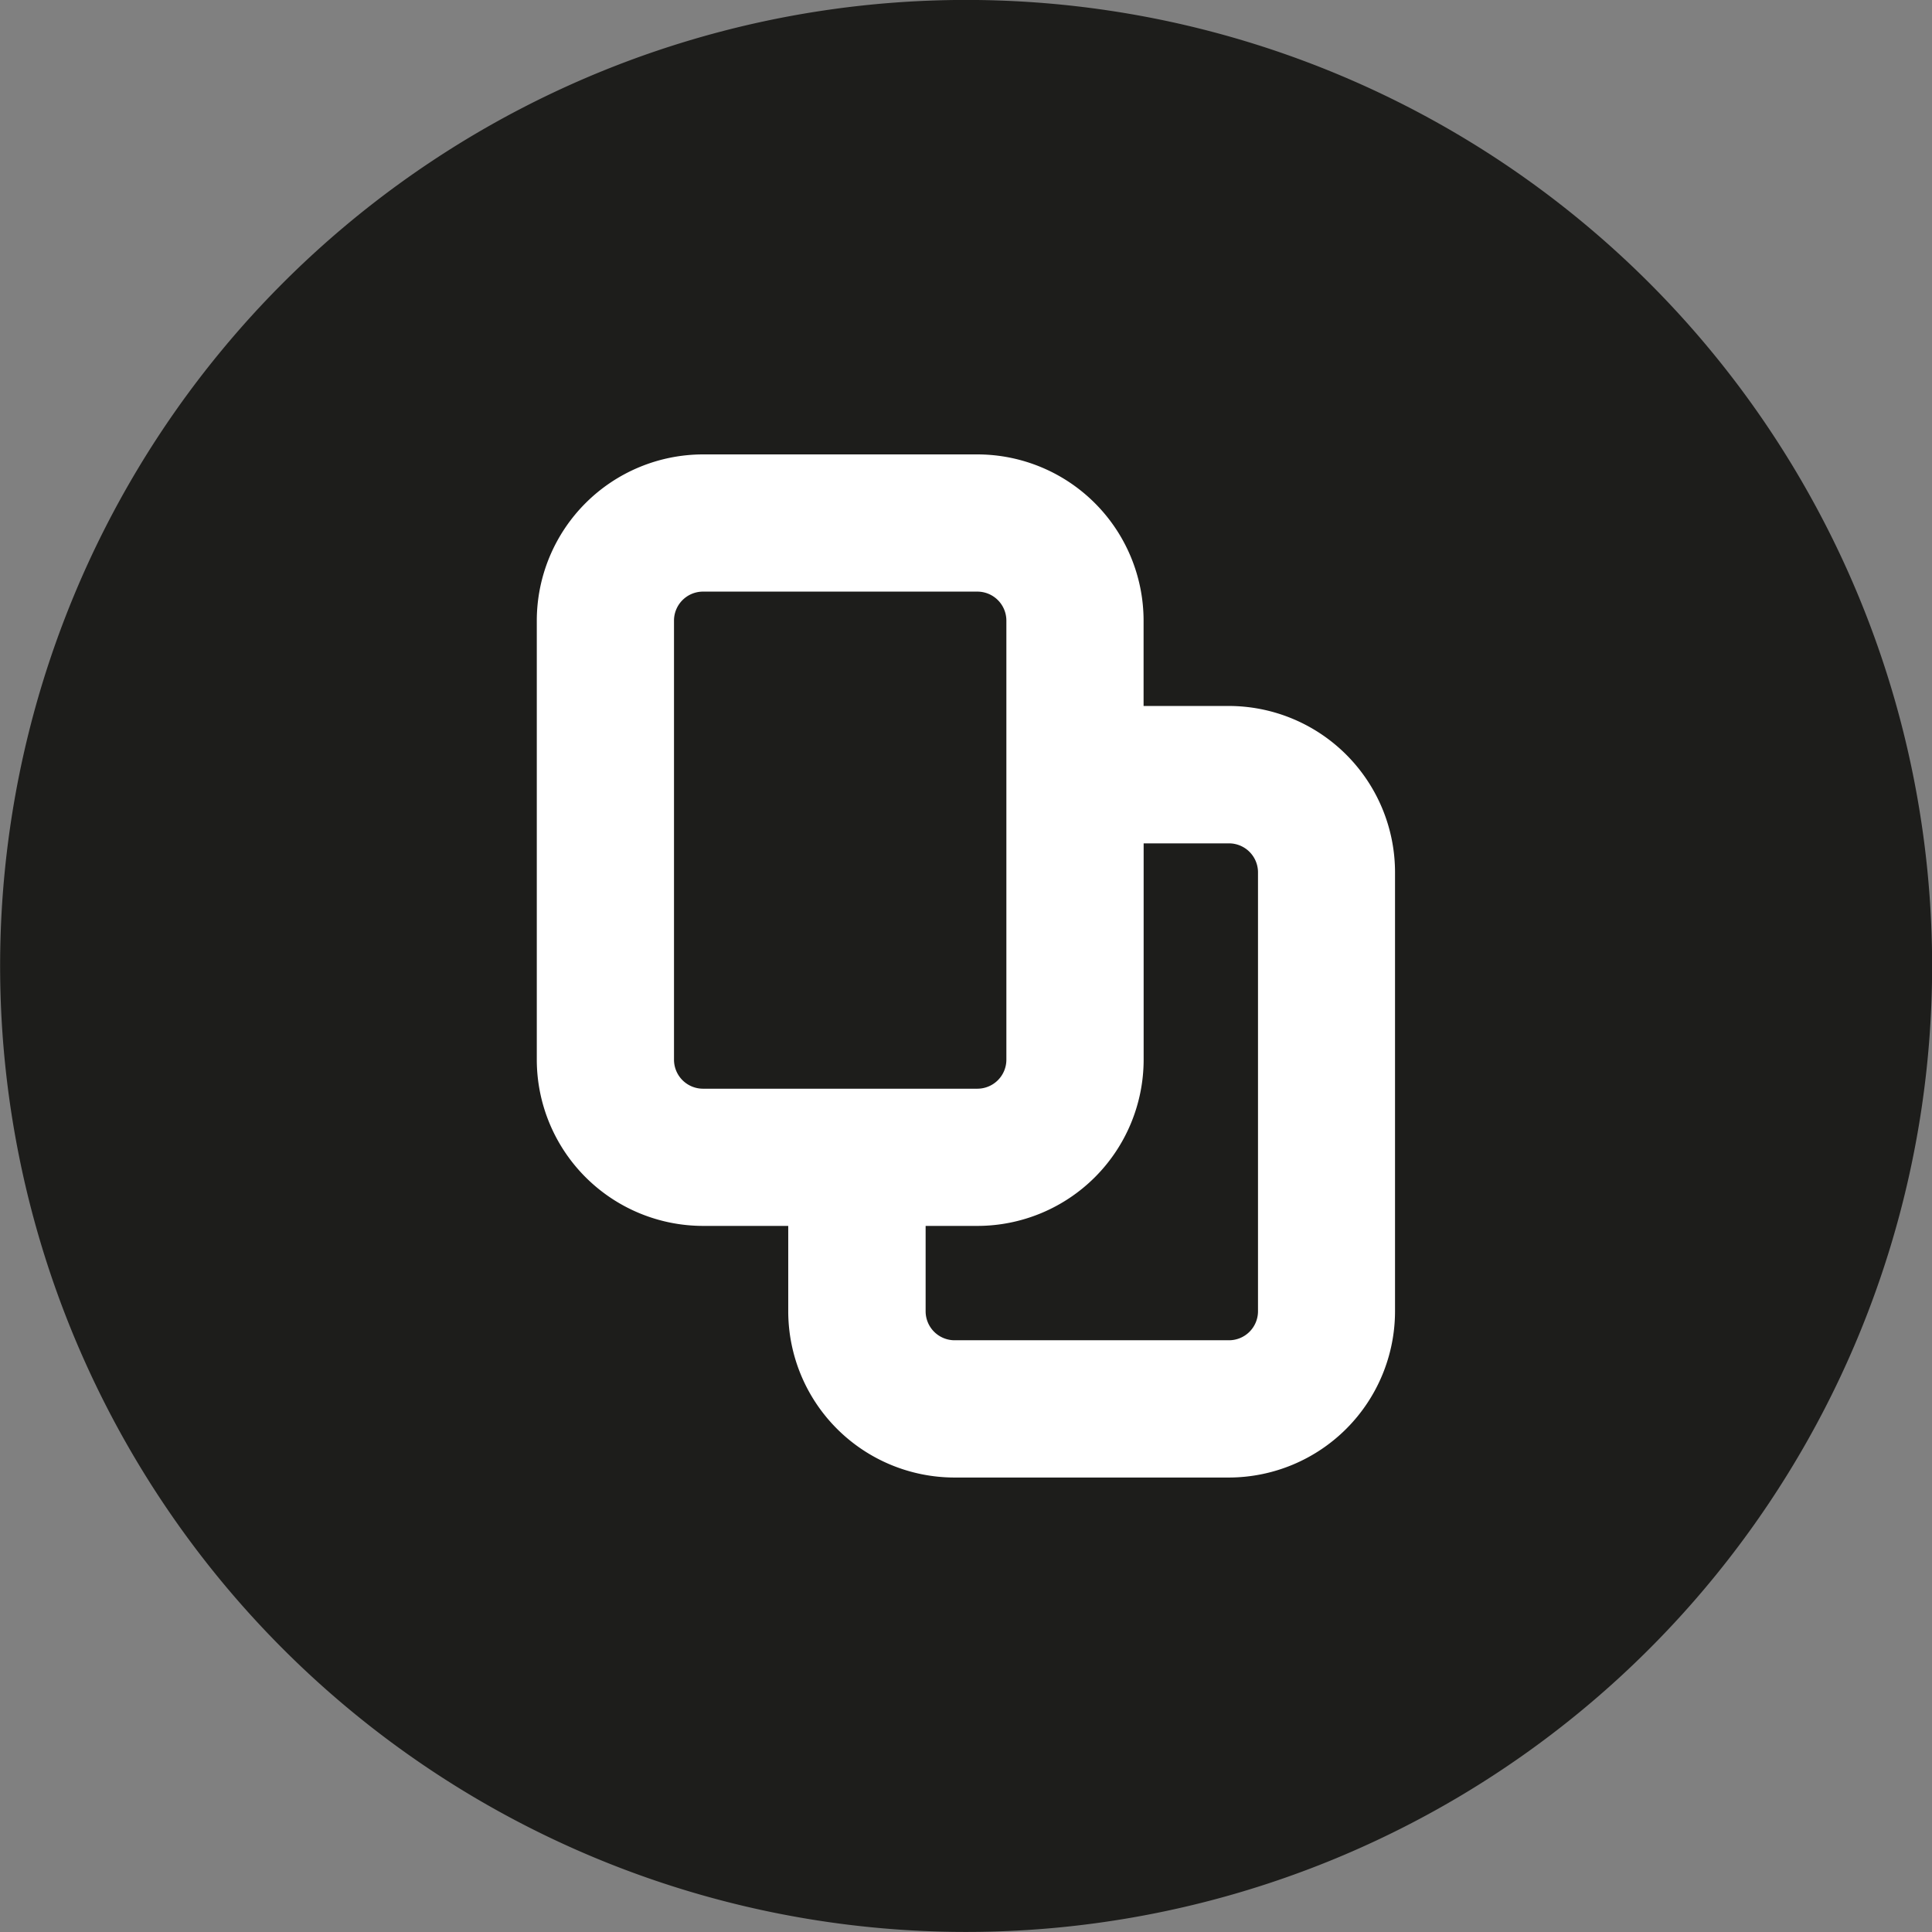
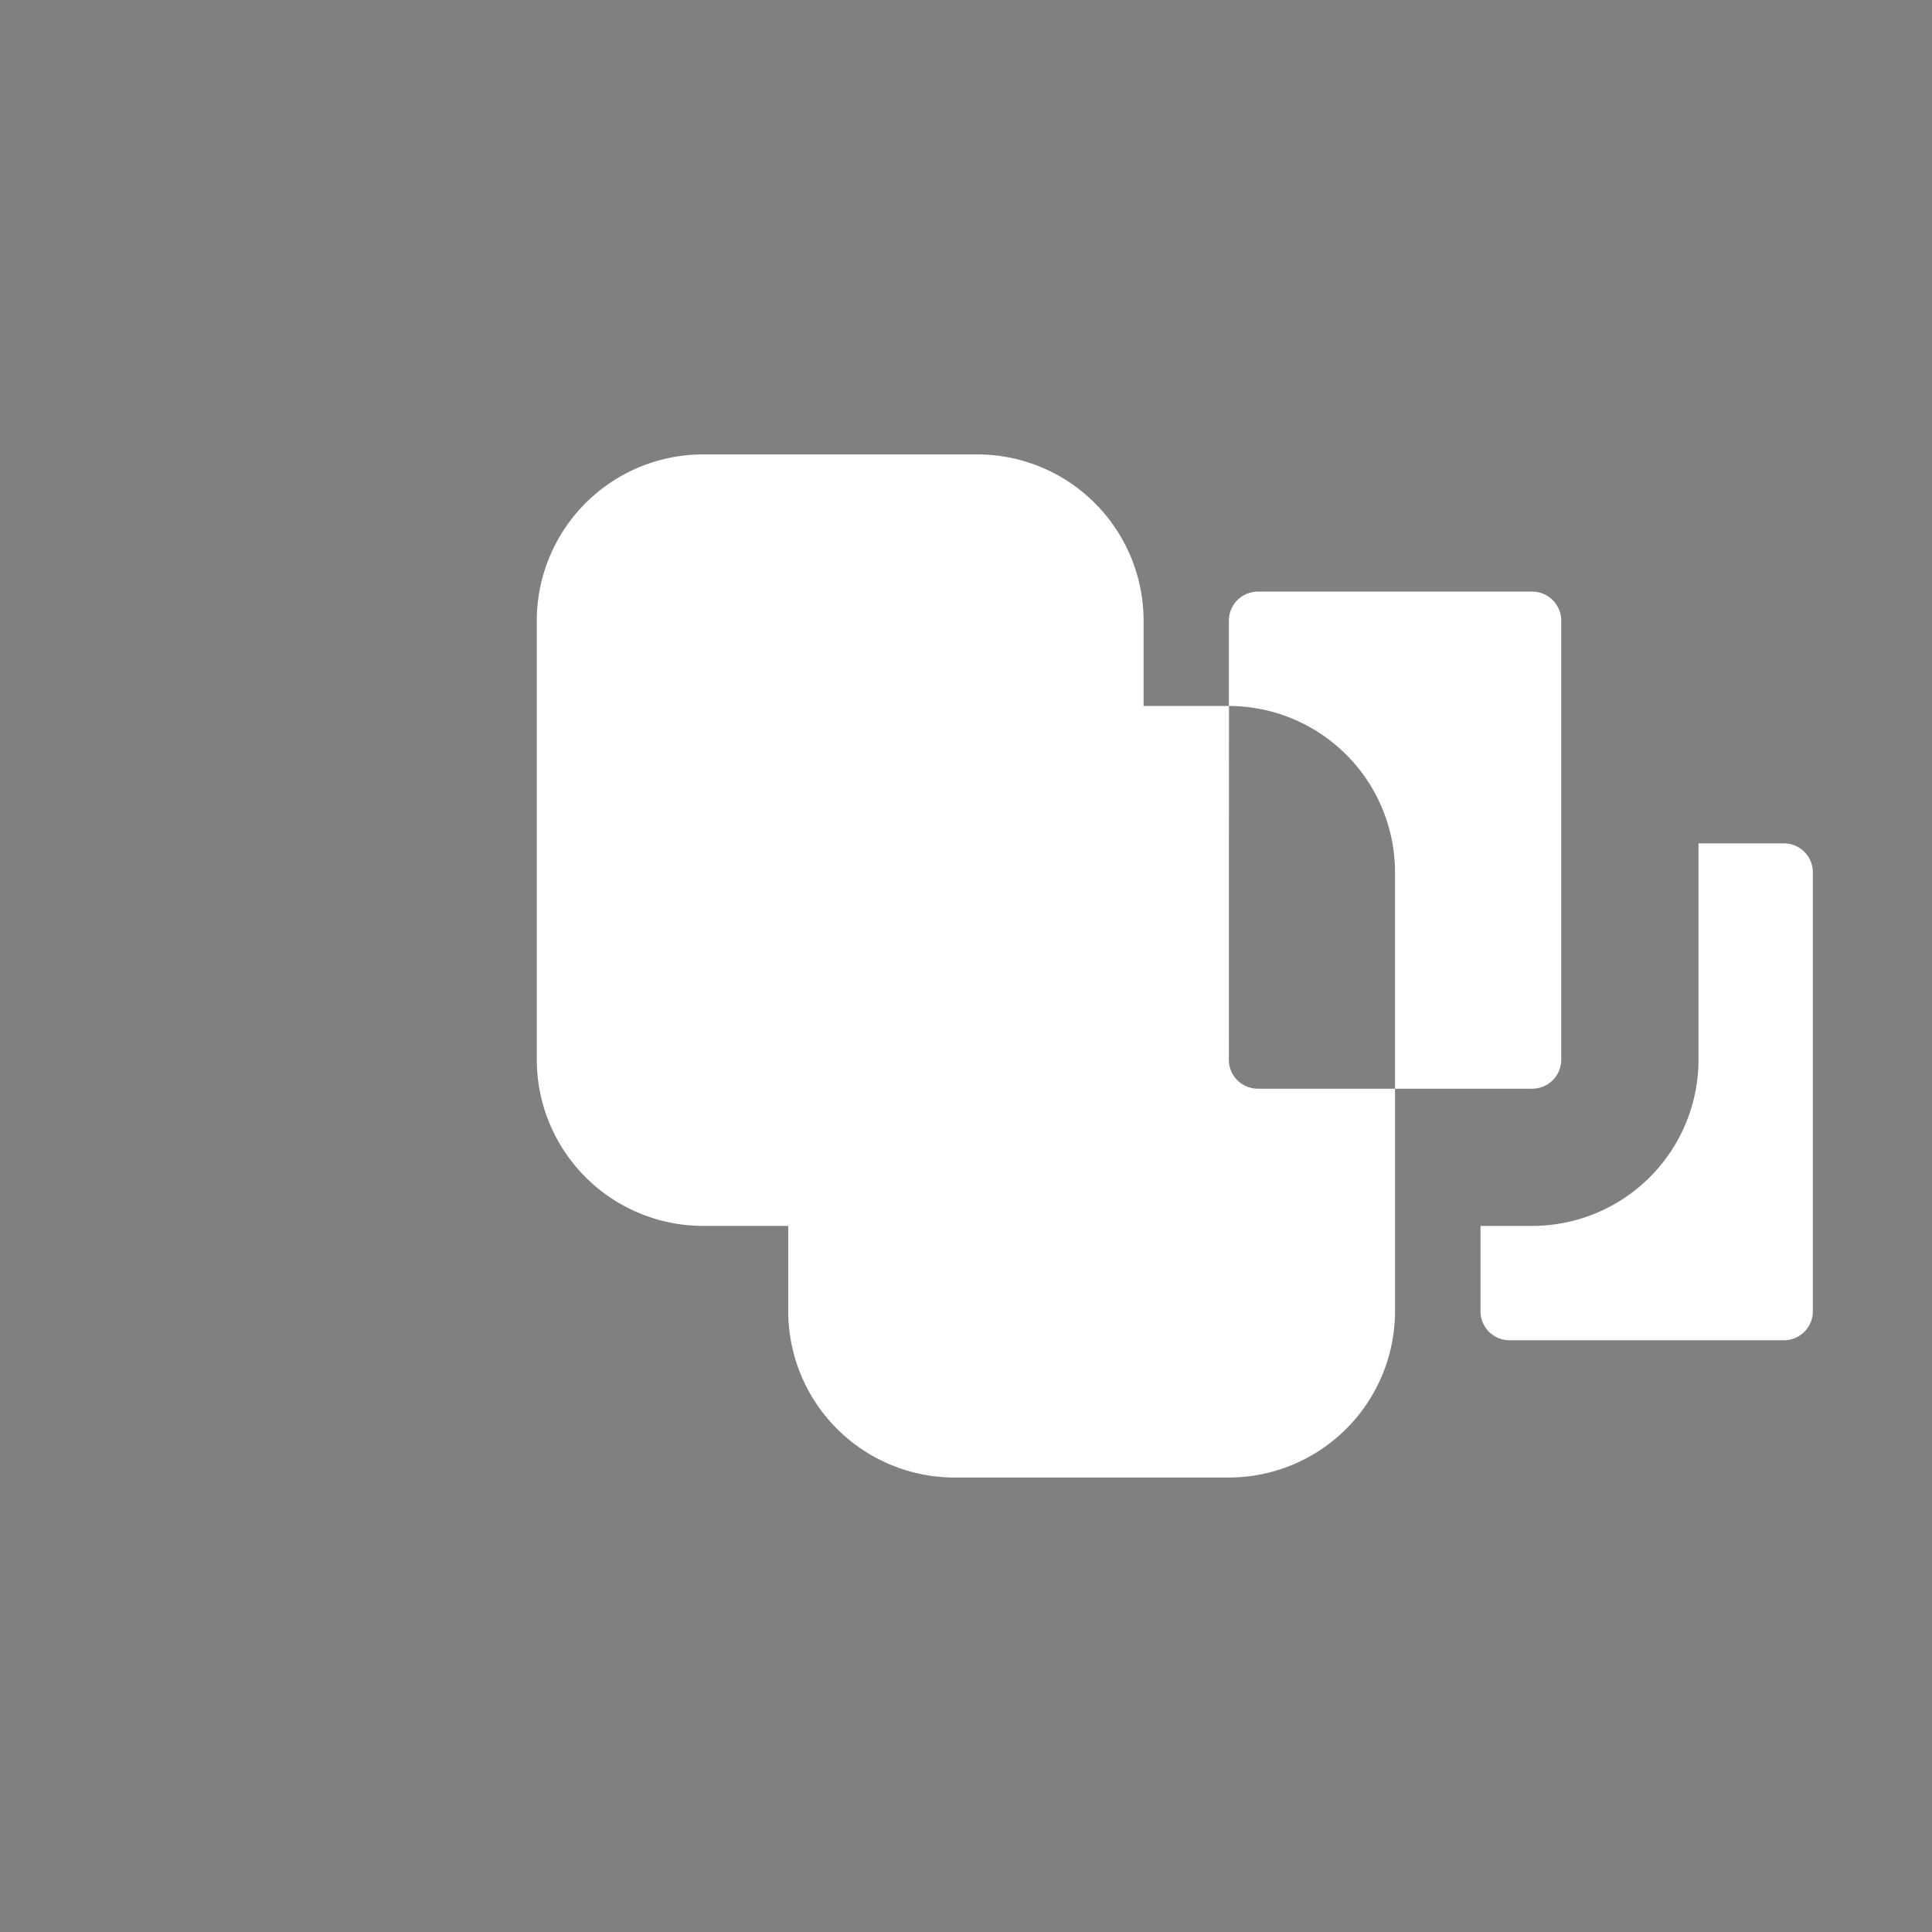
<svg xmlns="http://www.w3.org/2000/svg" width="31.964" height="31.964" viewBox="0 0 31.964 31.964">
  <rect x="0" y="0" width="31.964" height="31.964" fill="#808080" stroke="none" />
-   <path d="M242.8,20.783A15.982,15.982,0,1,1,226.816,4.8,15.982,15.982,0,0,1,242.8,20.783" transform="translate(-210.834 -4.801)" fill="#1d1d1b" />
-   <path d="M235.592,20.227h-1.413V18.814a2.752,2.752,0,0,0-2.749-2.749h-4.54a2.753,2.753,0,0,0-2.75,2.749V26.08a2.753,2.753,0,0,0,2.75,2.749H228.3v1.413a2.753,2.753,0,0,0,2.749,2.75h4.541a2.753,2.753,0,0,0,2.749-2.75V22.977a2.753,2.753,0,0,0-2.749-2.75M226.41,26.08V18.814a.48.48,0,0,1,.48-.479h4.54a.48.48,0,0,1,.479.479V26.08a.48.48,0,0,1-.479.479h-4.54a.48.48,0,0,1-.48-.479m9.662,4.162a.48.48,0,0,1-.479.479h-4.541a.48.48,0,0,1-.479-.479V28.829h.858a2.752,2.752,0,0,0,2.749-2.749V22.5h1.413a.48.48,0,0,1,.479.48Z" transform="translate(-215.259 -8.547)" fill="#fff" />
+   <path d="M235.592,20.227h-1.413V18.814a2.752,2.752,0,0,0-2.749-2.749h-4.54a2.753,2.753,0,0,0-2.75,2.749V26.08a2.753,2.753,0,0,0,2.75,2.749H228.3v1.413a2.753,2.753,0,0,0,2.749,2.75h4.541a2.753,2.753,0,0,0,2.749-2.75V22.977a2.753,2.753,0,0,0-2.749-2.75V18.814a.48.48,0,0,1,.48-.479h4.54a.48.48,0,0,1,.479.479V26.08a.48.48,0,0,1-.479.479h-4.54a.48.48,0,0,1-.48-.479m9.662,4.162a.48.48,0,0,1-.479.479h-4.541a.48.48,0,0,1-.479-.479V28.829h.858a2.752,2.752,0,0,0,2.749-2.749V22.5h1.413a.48.48,0,0,1,.479.48Z" transform="translate(-215.259 -8.547)" fill="#fff" />
</svg>